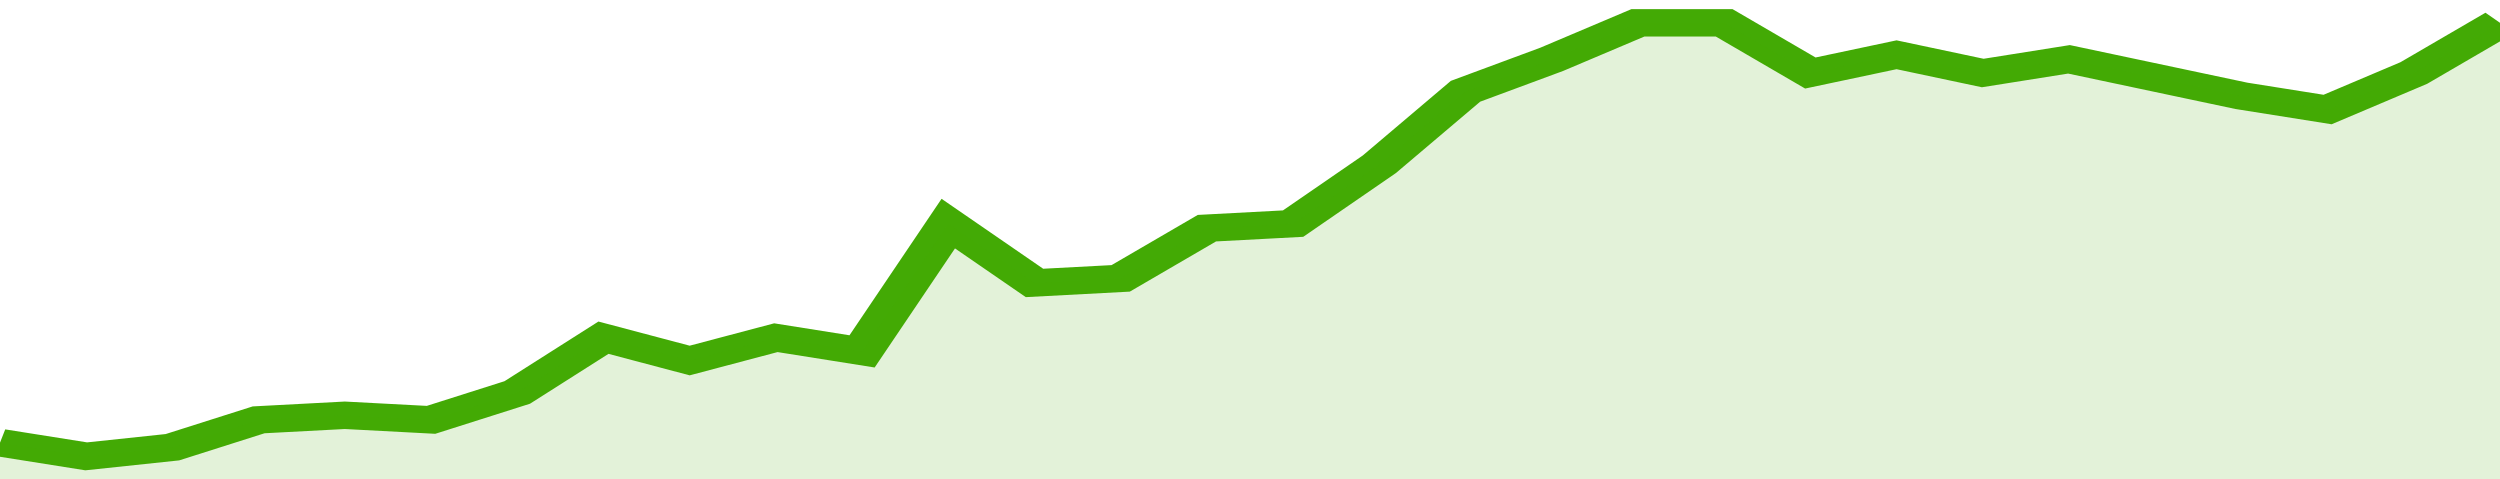
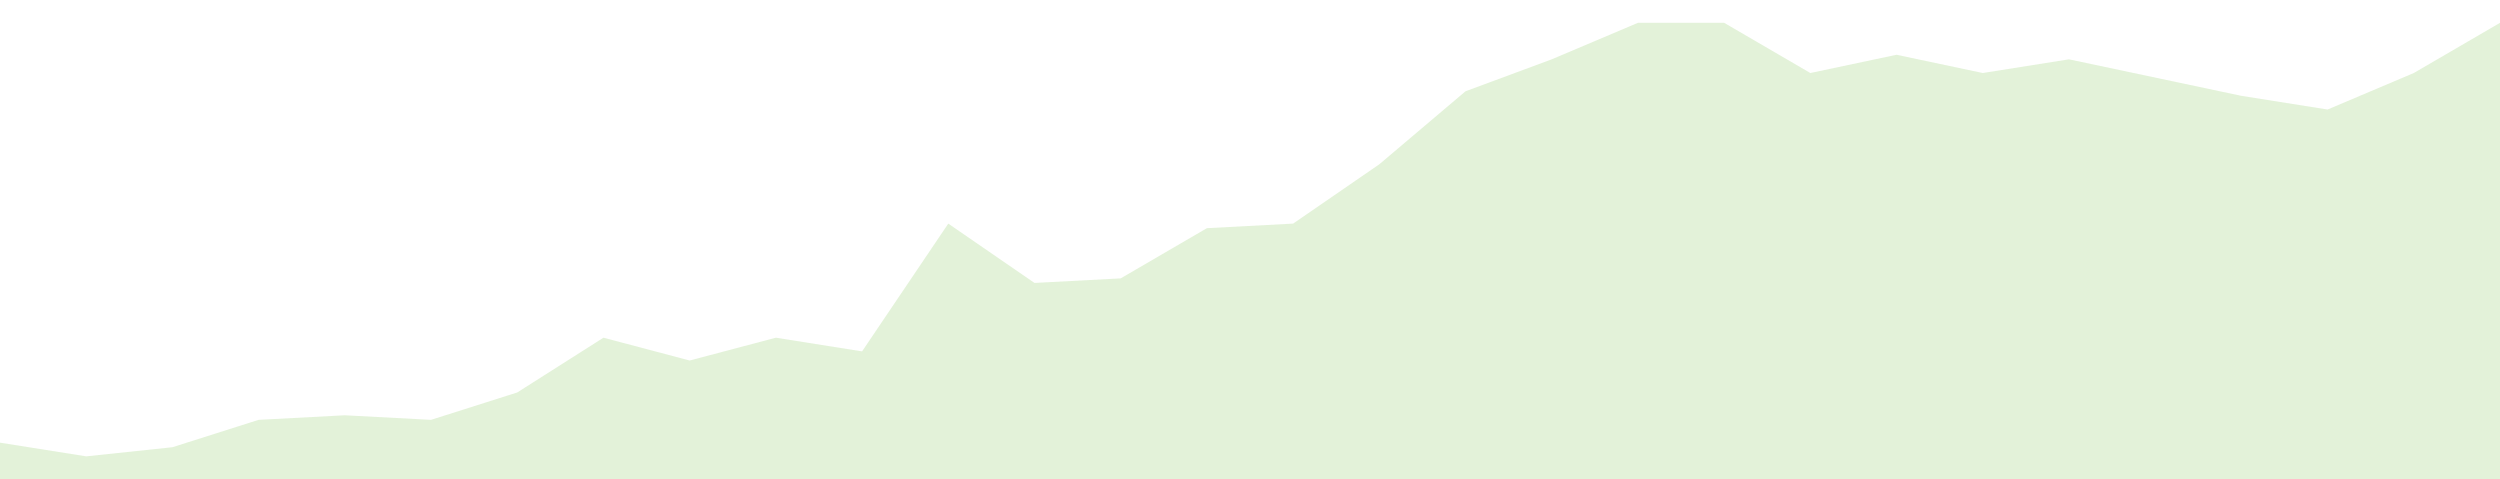
<svg xmlns="http://www.w3.org/2000/svg" viewBox="0 0 348 105" width="120" height="23" preserveAspectRatio="none">
-   <polyline fill="none" stroke="#43AA05" stroke-width="6" points="0, 97 12, 100 24, 98 36, 92 48, 91 60, 92 72, 86 84, 74 96, 79 108, 74 120, 77 132, 49 144, 62 156, 61 168, 50 180, 49 192, 36 204, 20 216, 13 228, 5 240, 5 252, 16 264, 12 276, 16 288, 13 300, 17 312, 21 324, 24 336, 16 348, 5 348, 5 "> </polyline>
  <polygon fill="#43AA05" opacity="0.15" points="0, 105 0, 97 12, 100 24, 98 36, 92 48, 91 60, 92 72, 86 84, 74 96, 79 108, 74 120, 77 132, 49 144, 62 156, 61 168, 50 180, 49 192, 36 204, 20 216, 13 228, 5 240, 5 252, 16 264, 12 276, 16 288, 13 300, 17 312, 21 324, 24 336, 16 348, 5 348, 105 " />
</svg>